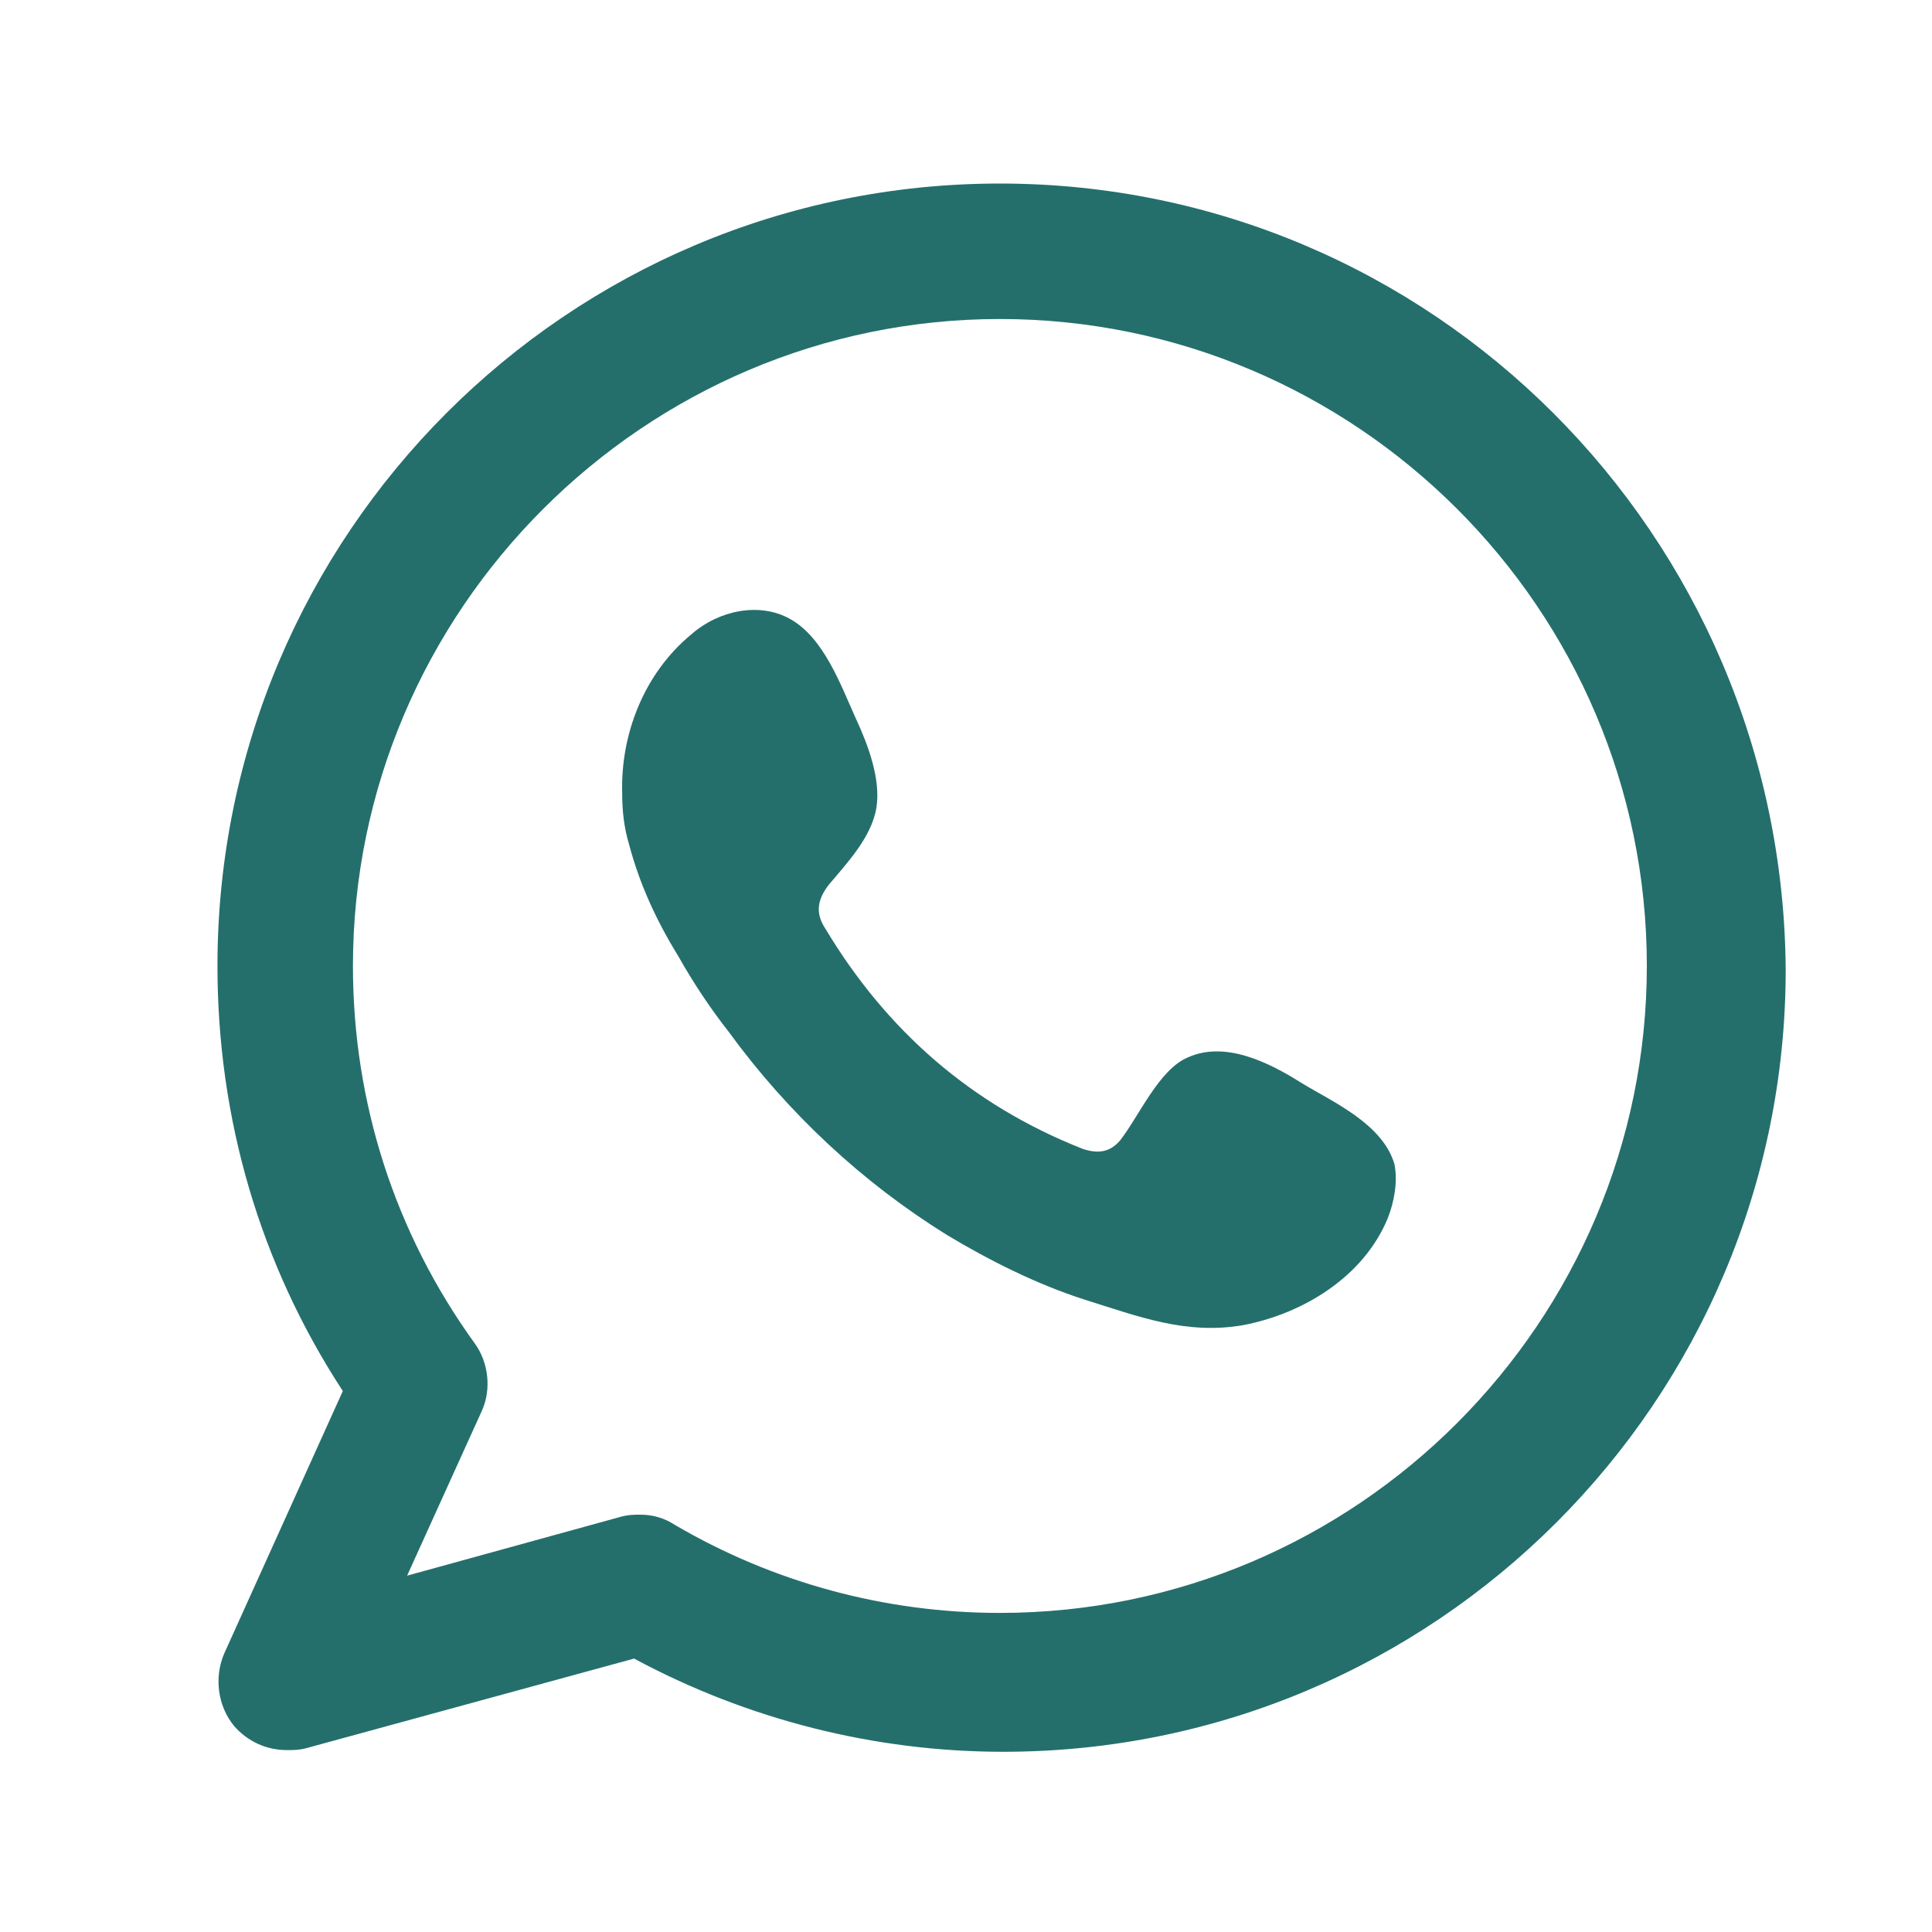
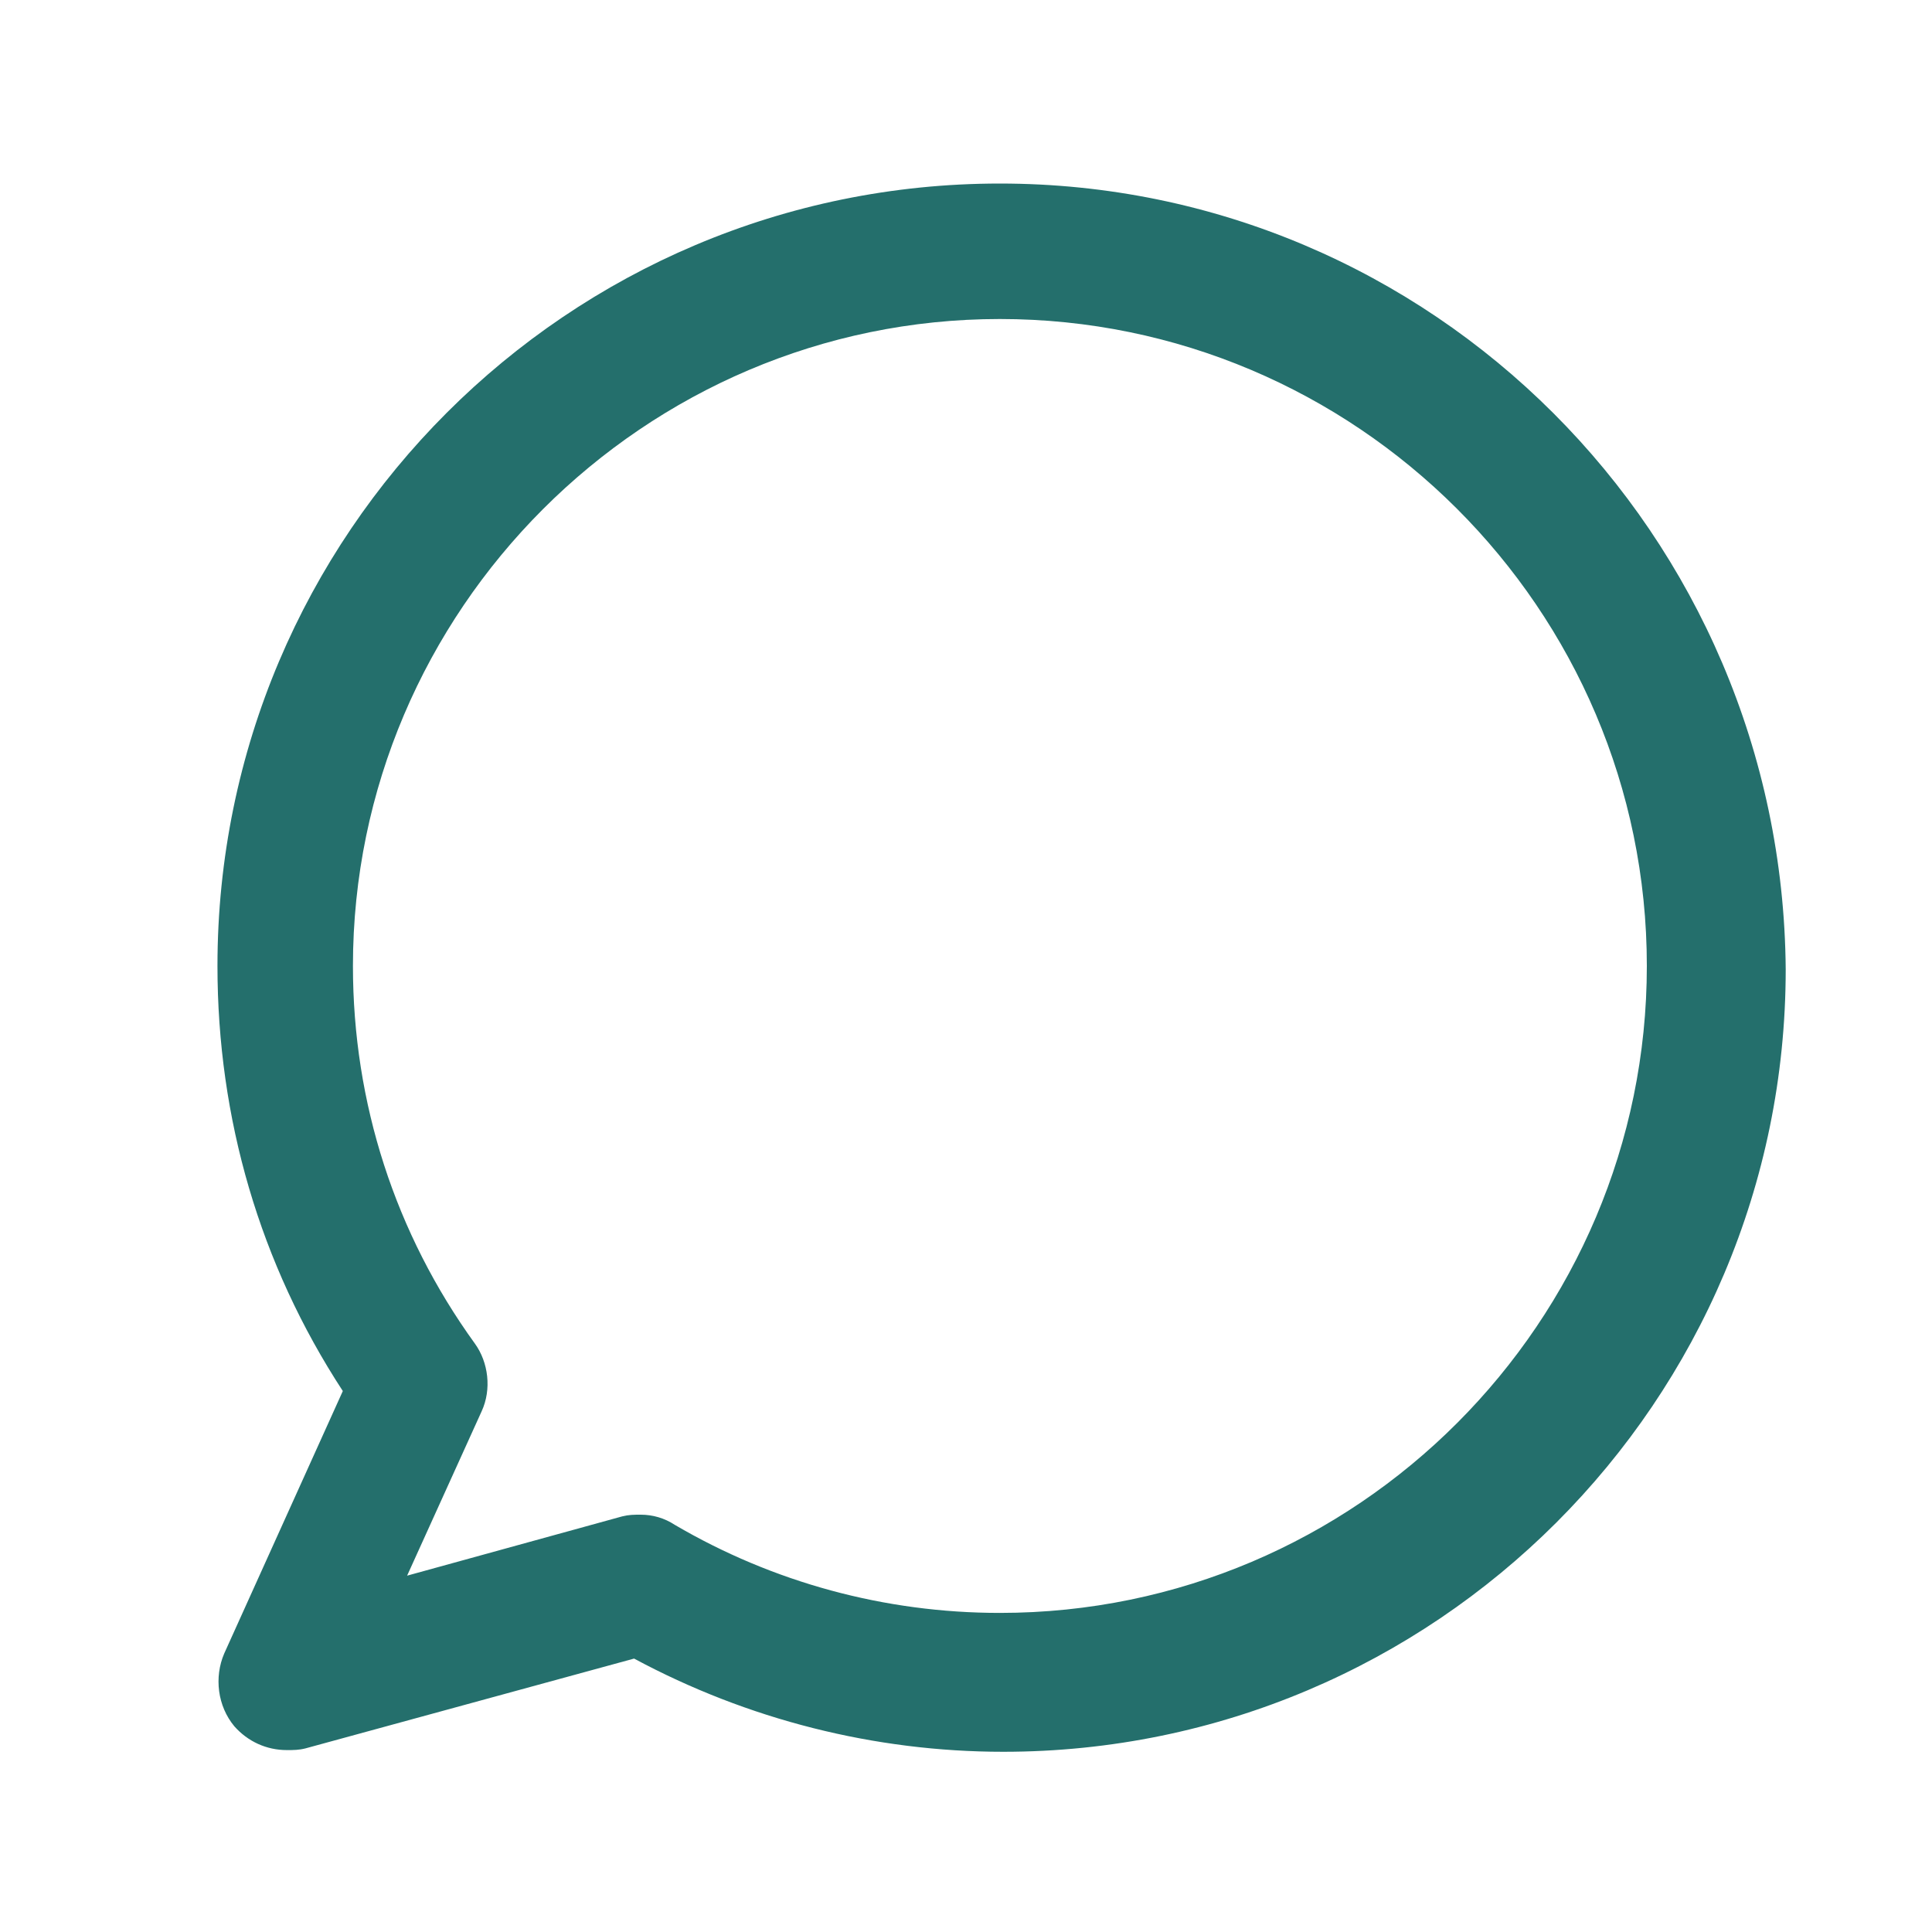
<svg xmlns="http://www.w3.org/2000/svg" width="25" height="25" viewBox="0 0 25 25" fill="none">
  <path fill-rule="evenodd" clip-rule="evenodd" d="M12.938 2.375C7.35 2.375 2.814 6.911 2.814 12.499C2.814 14.472 3.362 16.356 4.436 18L2.901 21.397C2.77 21.703 2.814 22.076 3.033 22.339C3.208 22.536 3.449 22.646 3.712 22.646C3.8 22.646 3.866 22.646 3.953 22.624L8.205 21.462C9.673 22.251 11.317 22.668 12.982 22.668C18.57 22.668 23.107 18.131 23.107 12.543C23.063 6.911 18.526 2.375 12.938 2.375ZM12.938 20.871C11.448 20.871 10.002 20.476 8.731 19.731C8.599 19.644 8.446 19.6 8.292 19.6C8.205 19.6 8.139 19.6 8.051 19.622L5.268 20.389L6.232 18.263C6.364 17.978 6.32 17.628 6.145 17.386C5.115 15.962 4.567 14.274 4.567 12.499C4.567 7.897 8.336 4.128 12.938 4.128C17.54 4.128 21.31 7.876 21.31 12.499C21.31 17.102 17.562 20.871 12.938 20.871Z" fill="#246F6C" />
-   <path fill-rule="evenodd" clip-rule="evenodd" d="M16.839 14.012C16.423 13.749 15.853 13.464 15.371 13.683C14.998 13.837 14.735 14.45 14.494 14.757C14.363 14.911 14.209 14.932 14.012 14.867C12.566 14.297 11.47 13.333 10.681 12.018C10.55 11.821 10.572 11.645 10.725 11.448C10.966 11.163 11.273 10.835 11.339 10.462C11.404 10.089 11.229 9.629 11.076 9.301C10.878 8.862 10.659 8.249 10.221 8.008C9.826 7.788 9.301 7.898 8.95 8.205C8.336 8.709 8.029 9.498 8.051 10.265C8.051 10.484 8.073 10.703 8.139 10.922C8.271 11.426 8.49 11.908 8.775 12.369C8.972 12.719 9.191 13.048 9.432 13.355C10.199 14.407 11.163 15.305 12.259 15.984C12.807 16.313 13.42 16.62 14.034 16.817C14.735 17.036 15.349 17.277 16.094 17.146C16.883 16.992 17.65 16.51 17.957 15.765C18.044 15.546 18.088 15.283 18.044 15.064C17.891 14.538 17.233 14.253 16.839 14.012Z" fill="#246F6C" />
</svg>